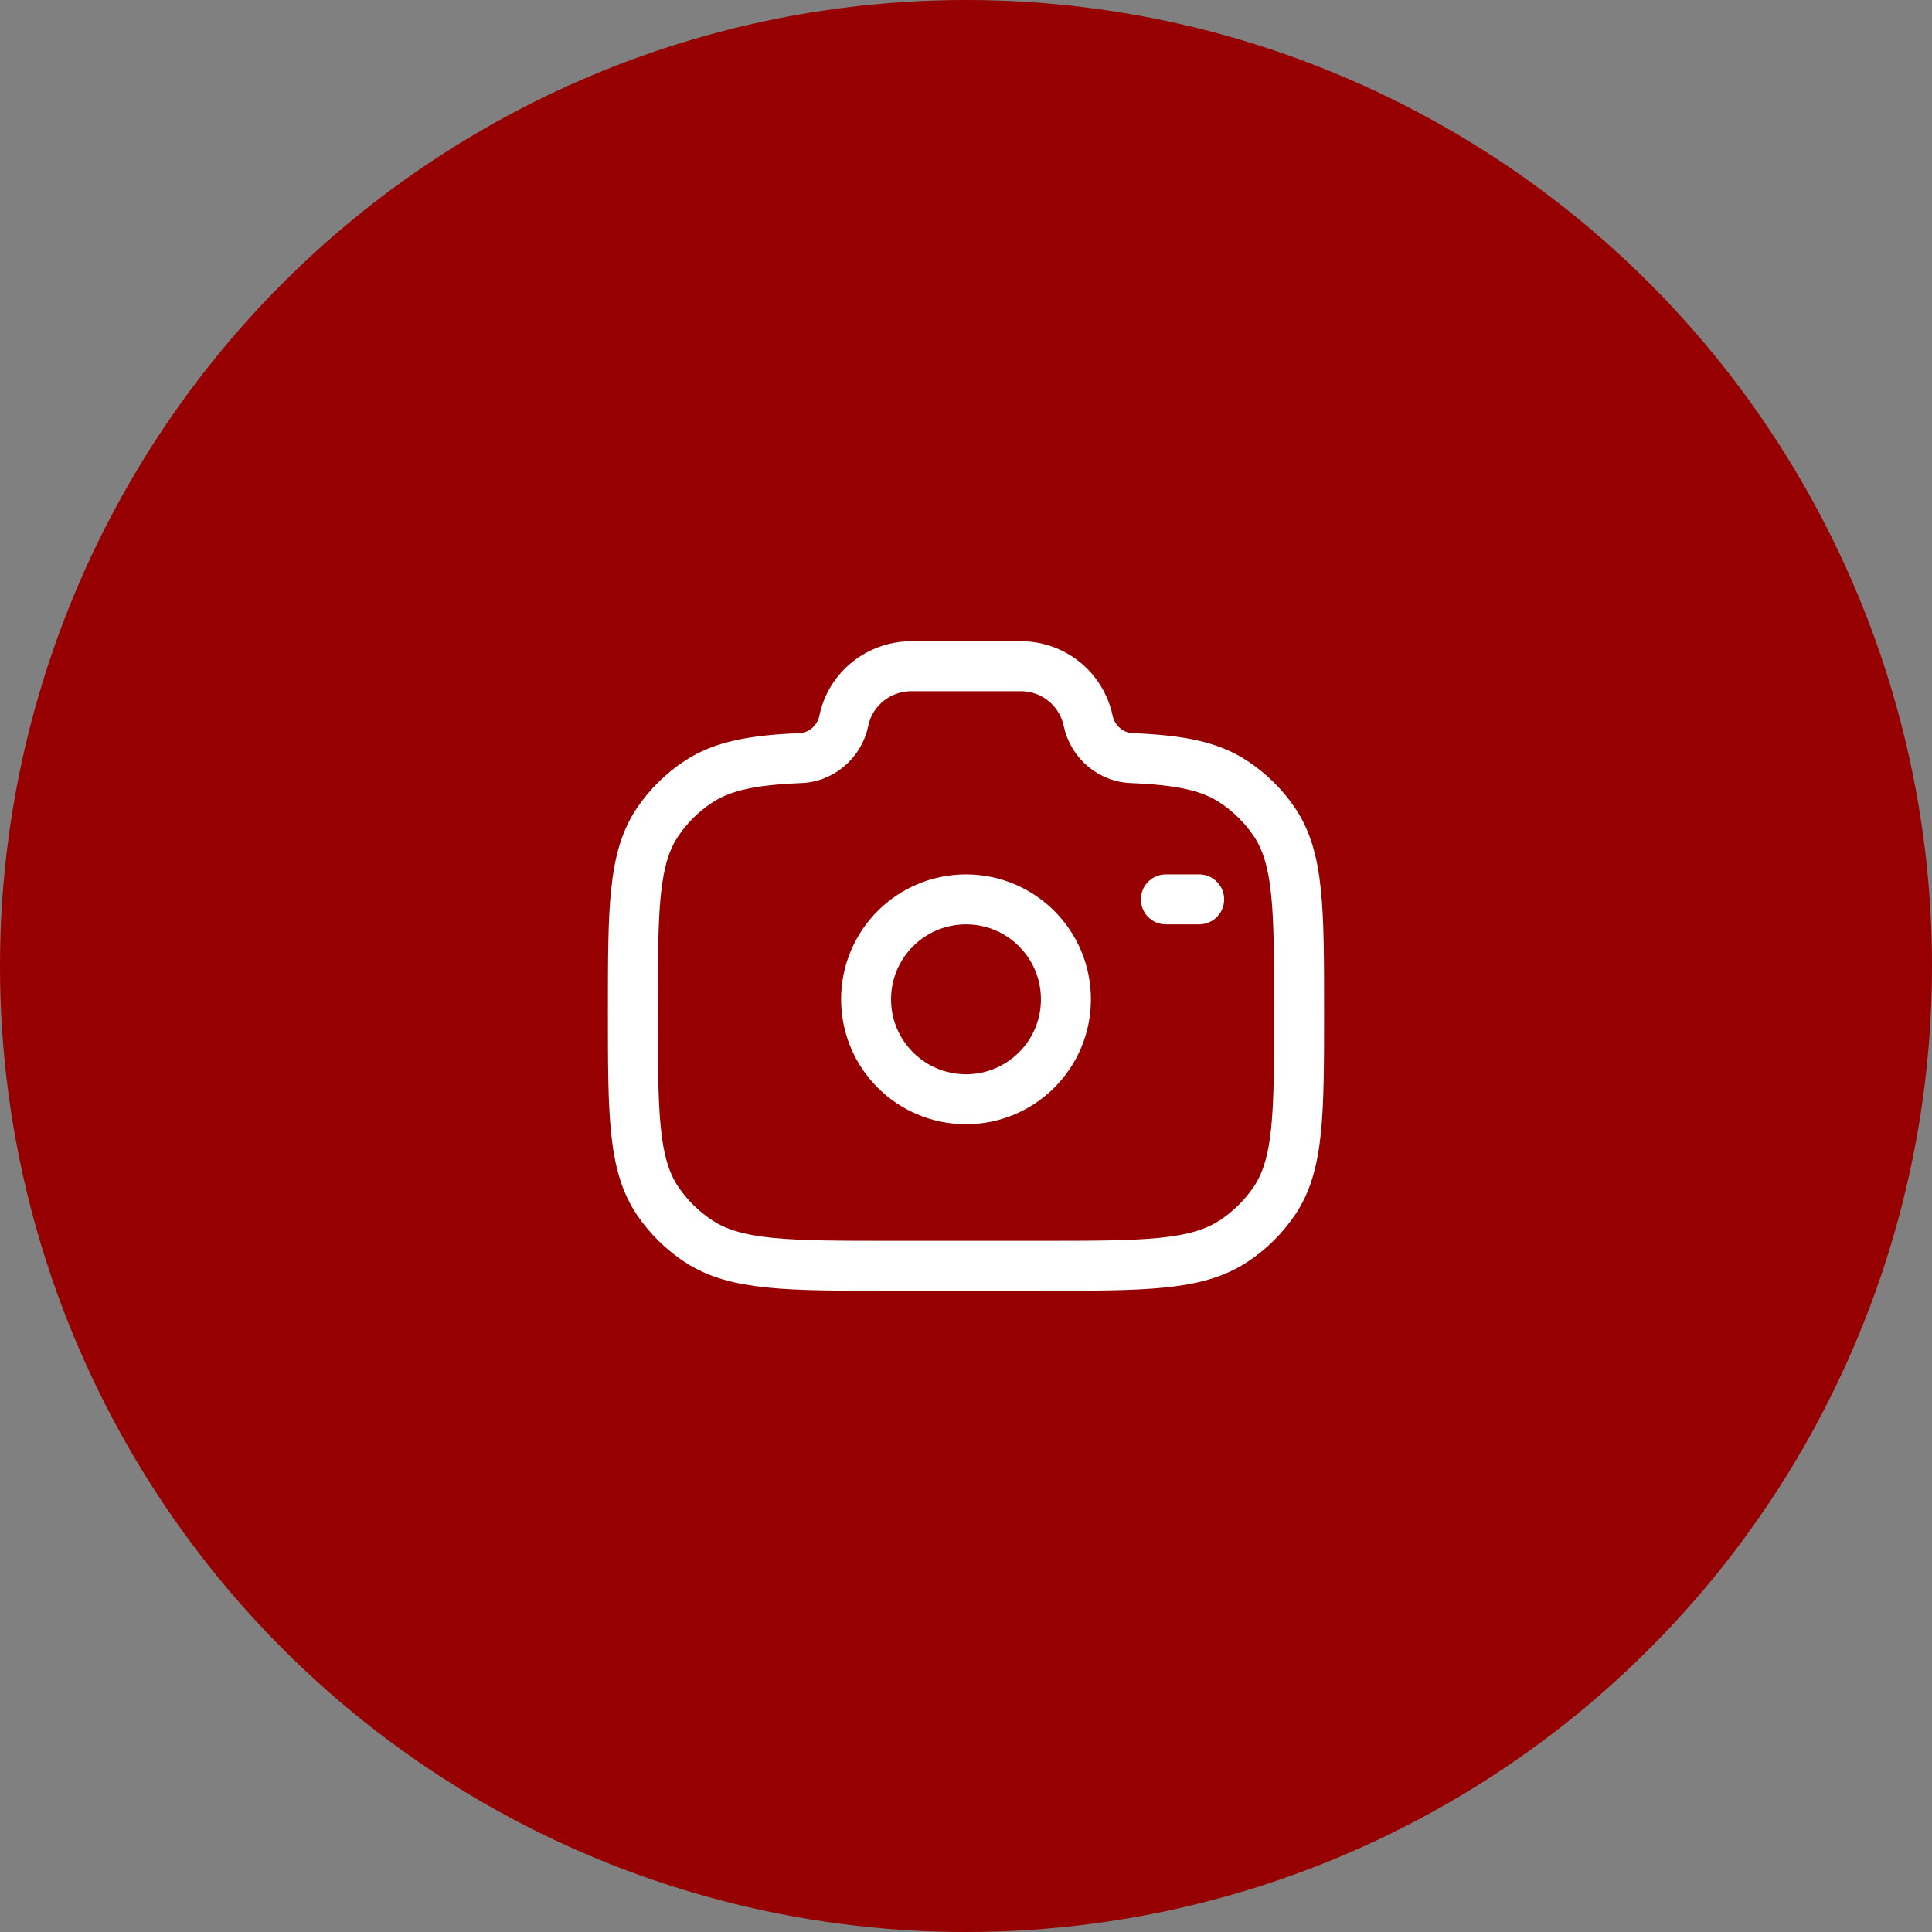
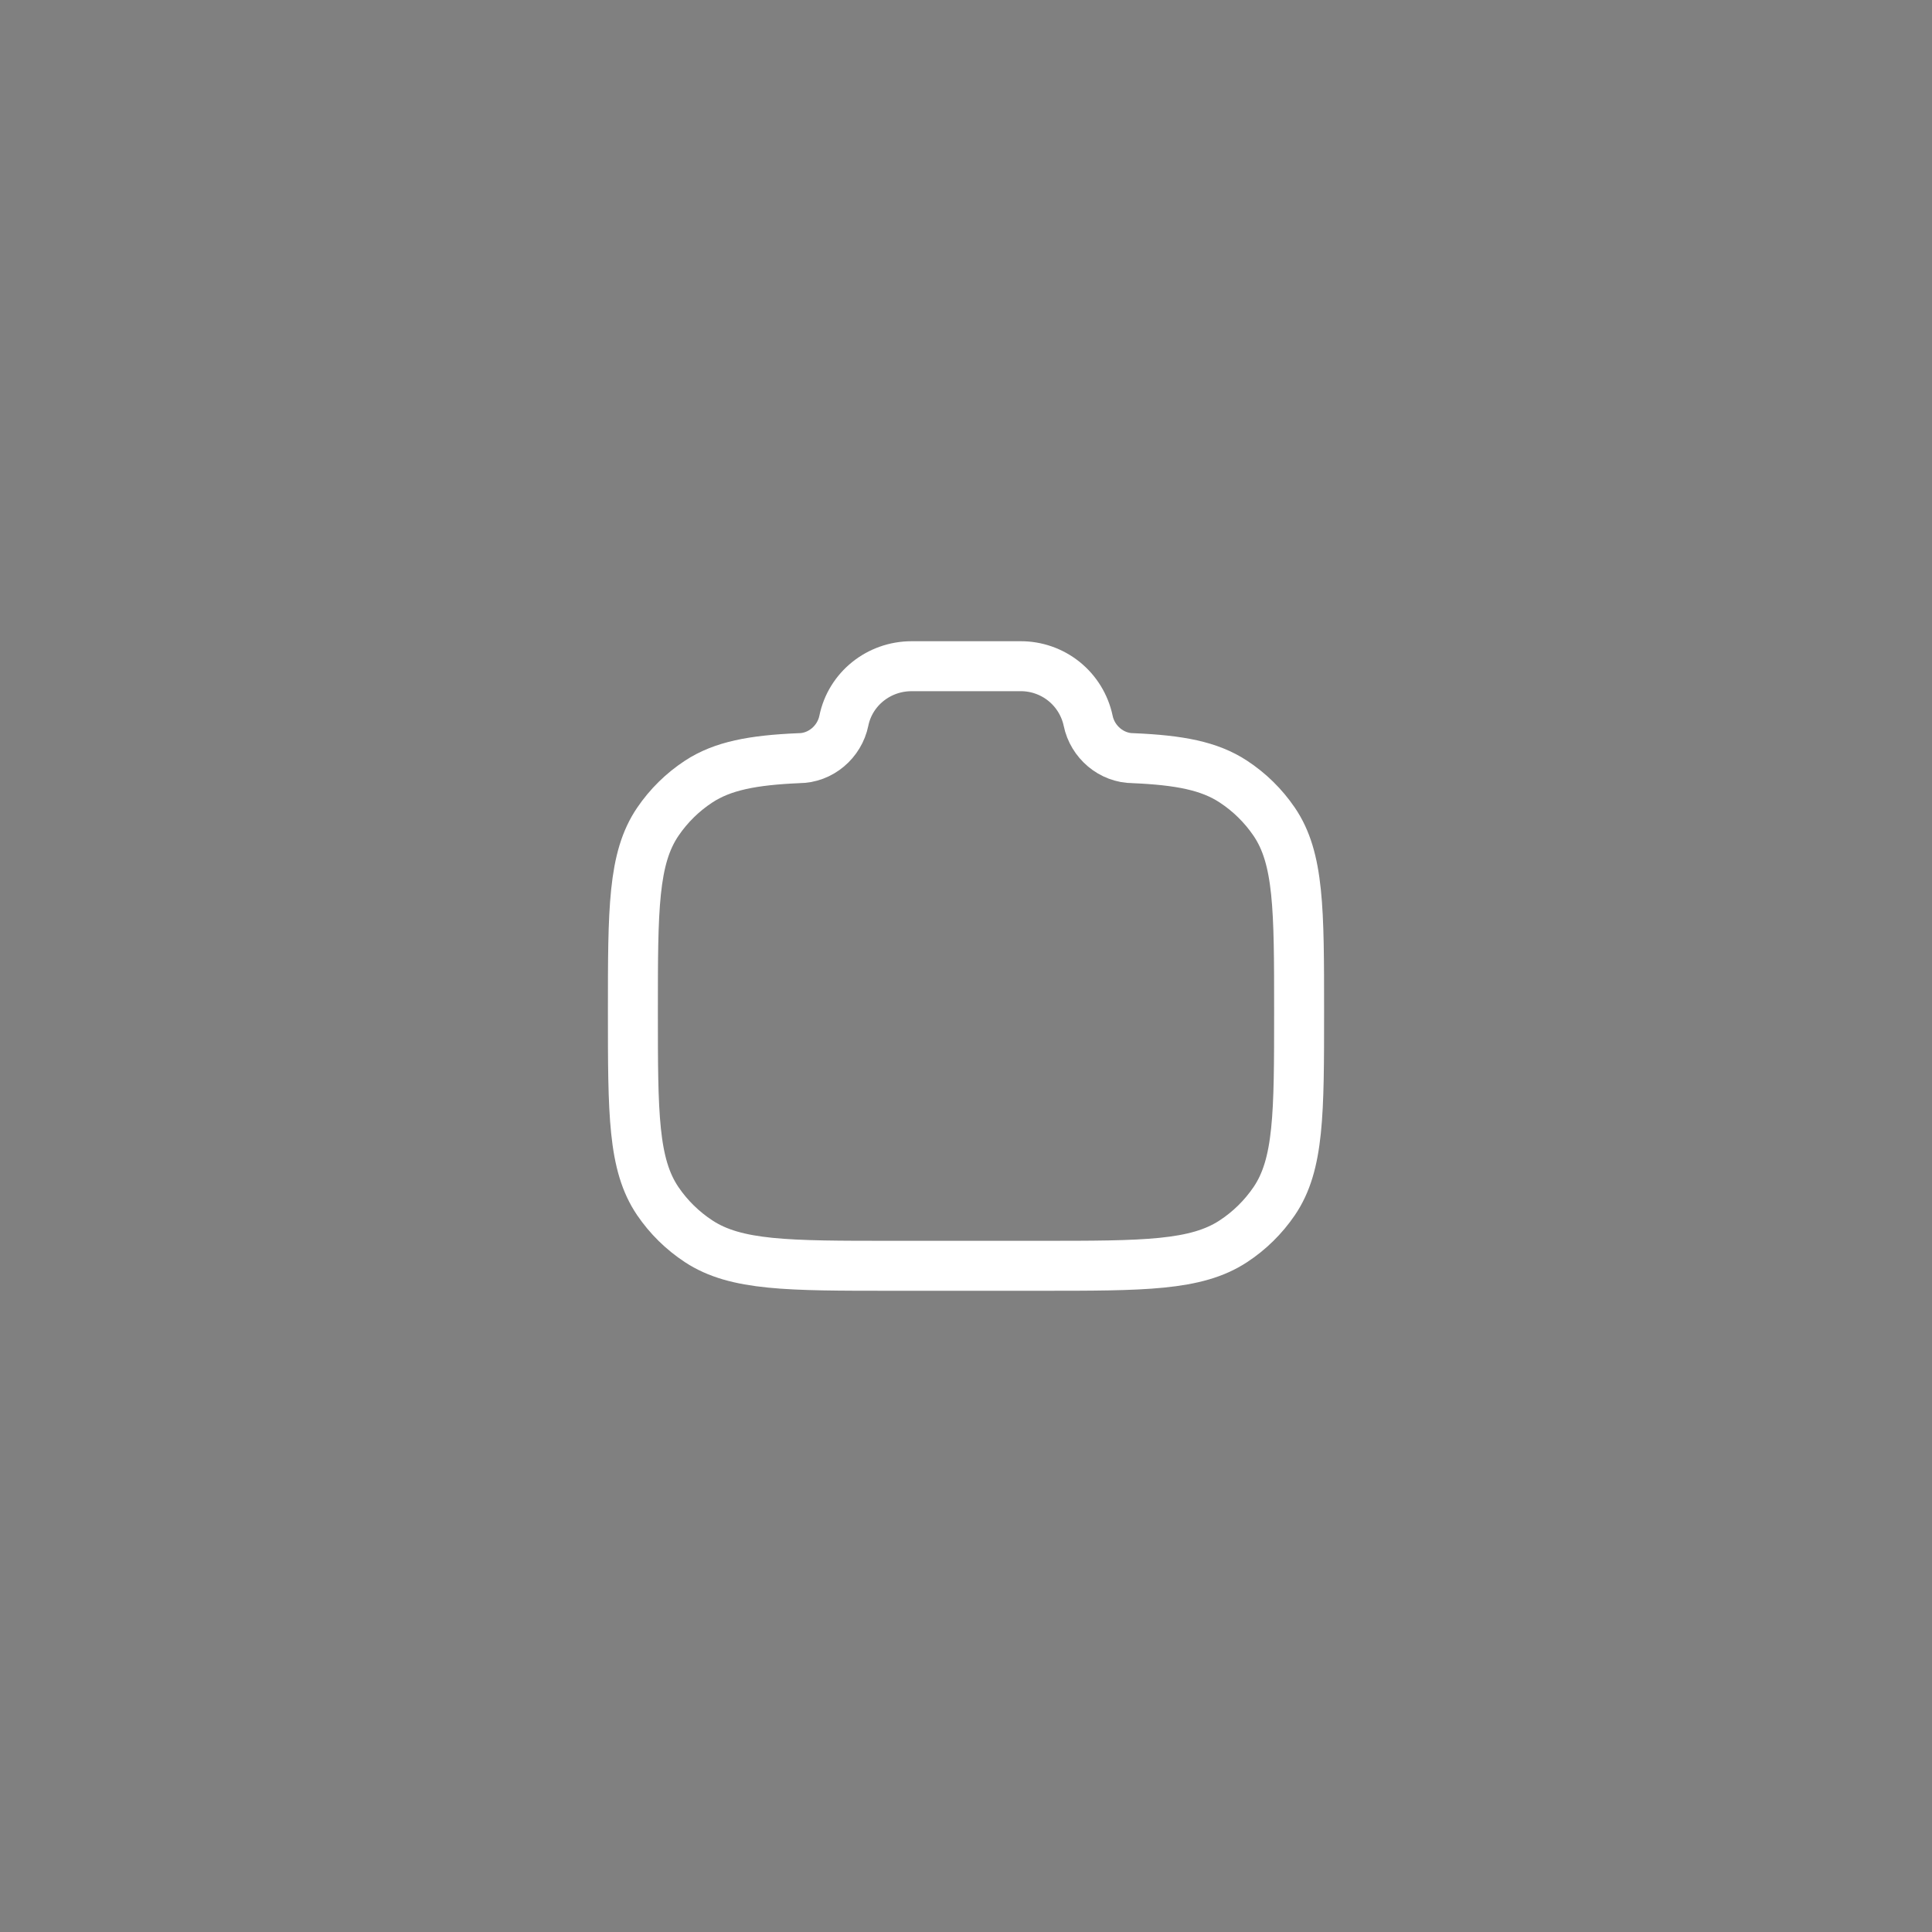
<svg xmlns="http://www.w3.org/2000/svg" width="58" height="58" viewBox="0 0 58 58" fill="none">
  <rect x="0" y="0" width="58" height="58" fill="#808080" stroke="none" />
-   <circle cx="29" cy="29" r="29" fill="#960000" />
-   <path d="M29 33C30.657 33 32 31.657 32 30C32 28.343 30.657 27 29 27C27.343 27 26 28.343 26 30C26 31.657 27.343 33 29 33Z" stroke="white" stroke-width="1.5" />
  <path d="M26.778 38H31.222C34.343 38 35.904 38 37.025 37.265C37.509 36.948 37.925 36.539 38.251 36.061C39 34.961 39 33.428 39 30.364C39 27.3 39 25.767 38.251 24.667C37.925 24.189 37.509 23.78 37.025 23.463C36.305 22.99 35.403 22.821 34.022 22.761C33.363 22.761 32.796 22.271 32.667 21.636C32.568 21.171 32.312 20.754 31.942 20.456C31.571 20.158 31.11 19.997 30.634 20H27.366C26.378 20 25.527 20.685 25.333 21.636C25.204 22.271 24.637 22.761 23.978 22.761C22.598 22.821 21.696 22.991 20.975 23.463C20.491 23.78 20.075 24.189 19.75 24.667C19 25.767 19 27.299 19 30.364C19 33.429 19 34.96 19.749 36.061C20.073 36.537 20.489 36.946 20.975 37.265C22.096 38 23.657 38 26.778 38Z" stroke="white" stroke-width="1.5" />
-   <path d="M36 27H35" stroke="white" stroke-width="1.5" stroke-linecap="round" />
</svg>